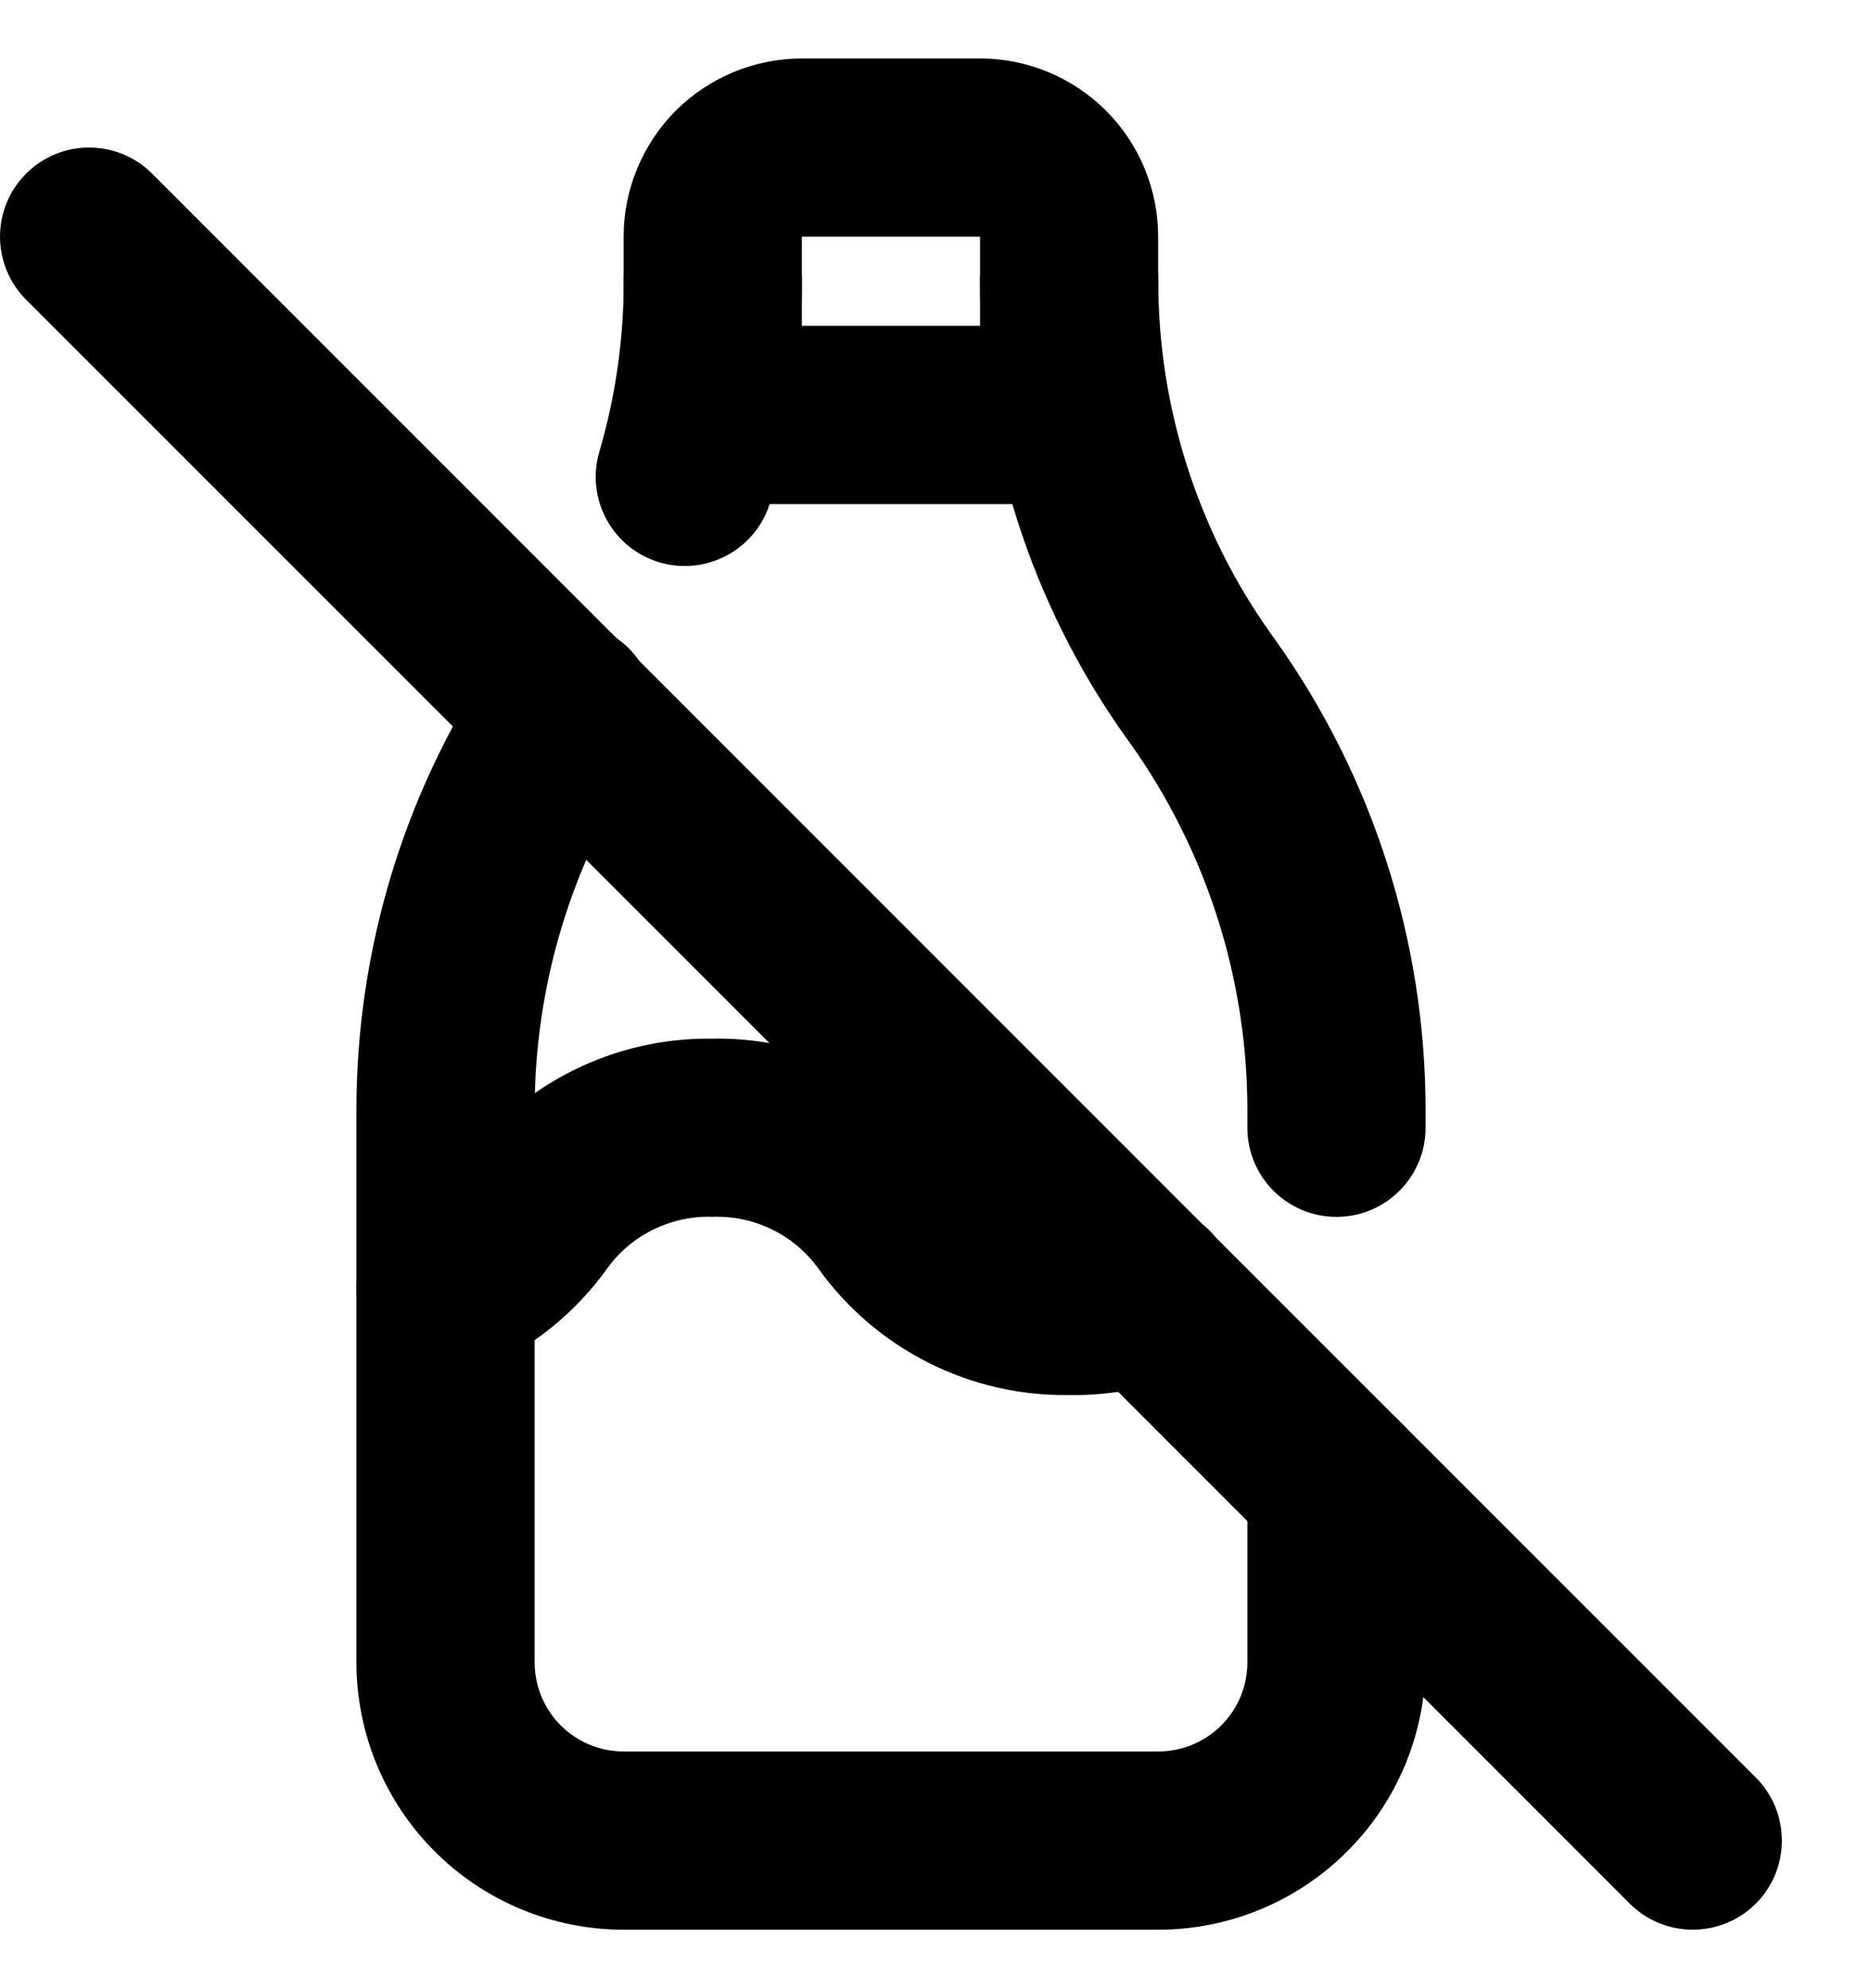
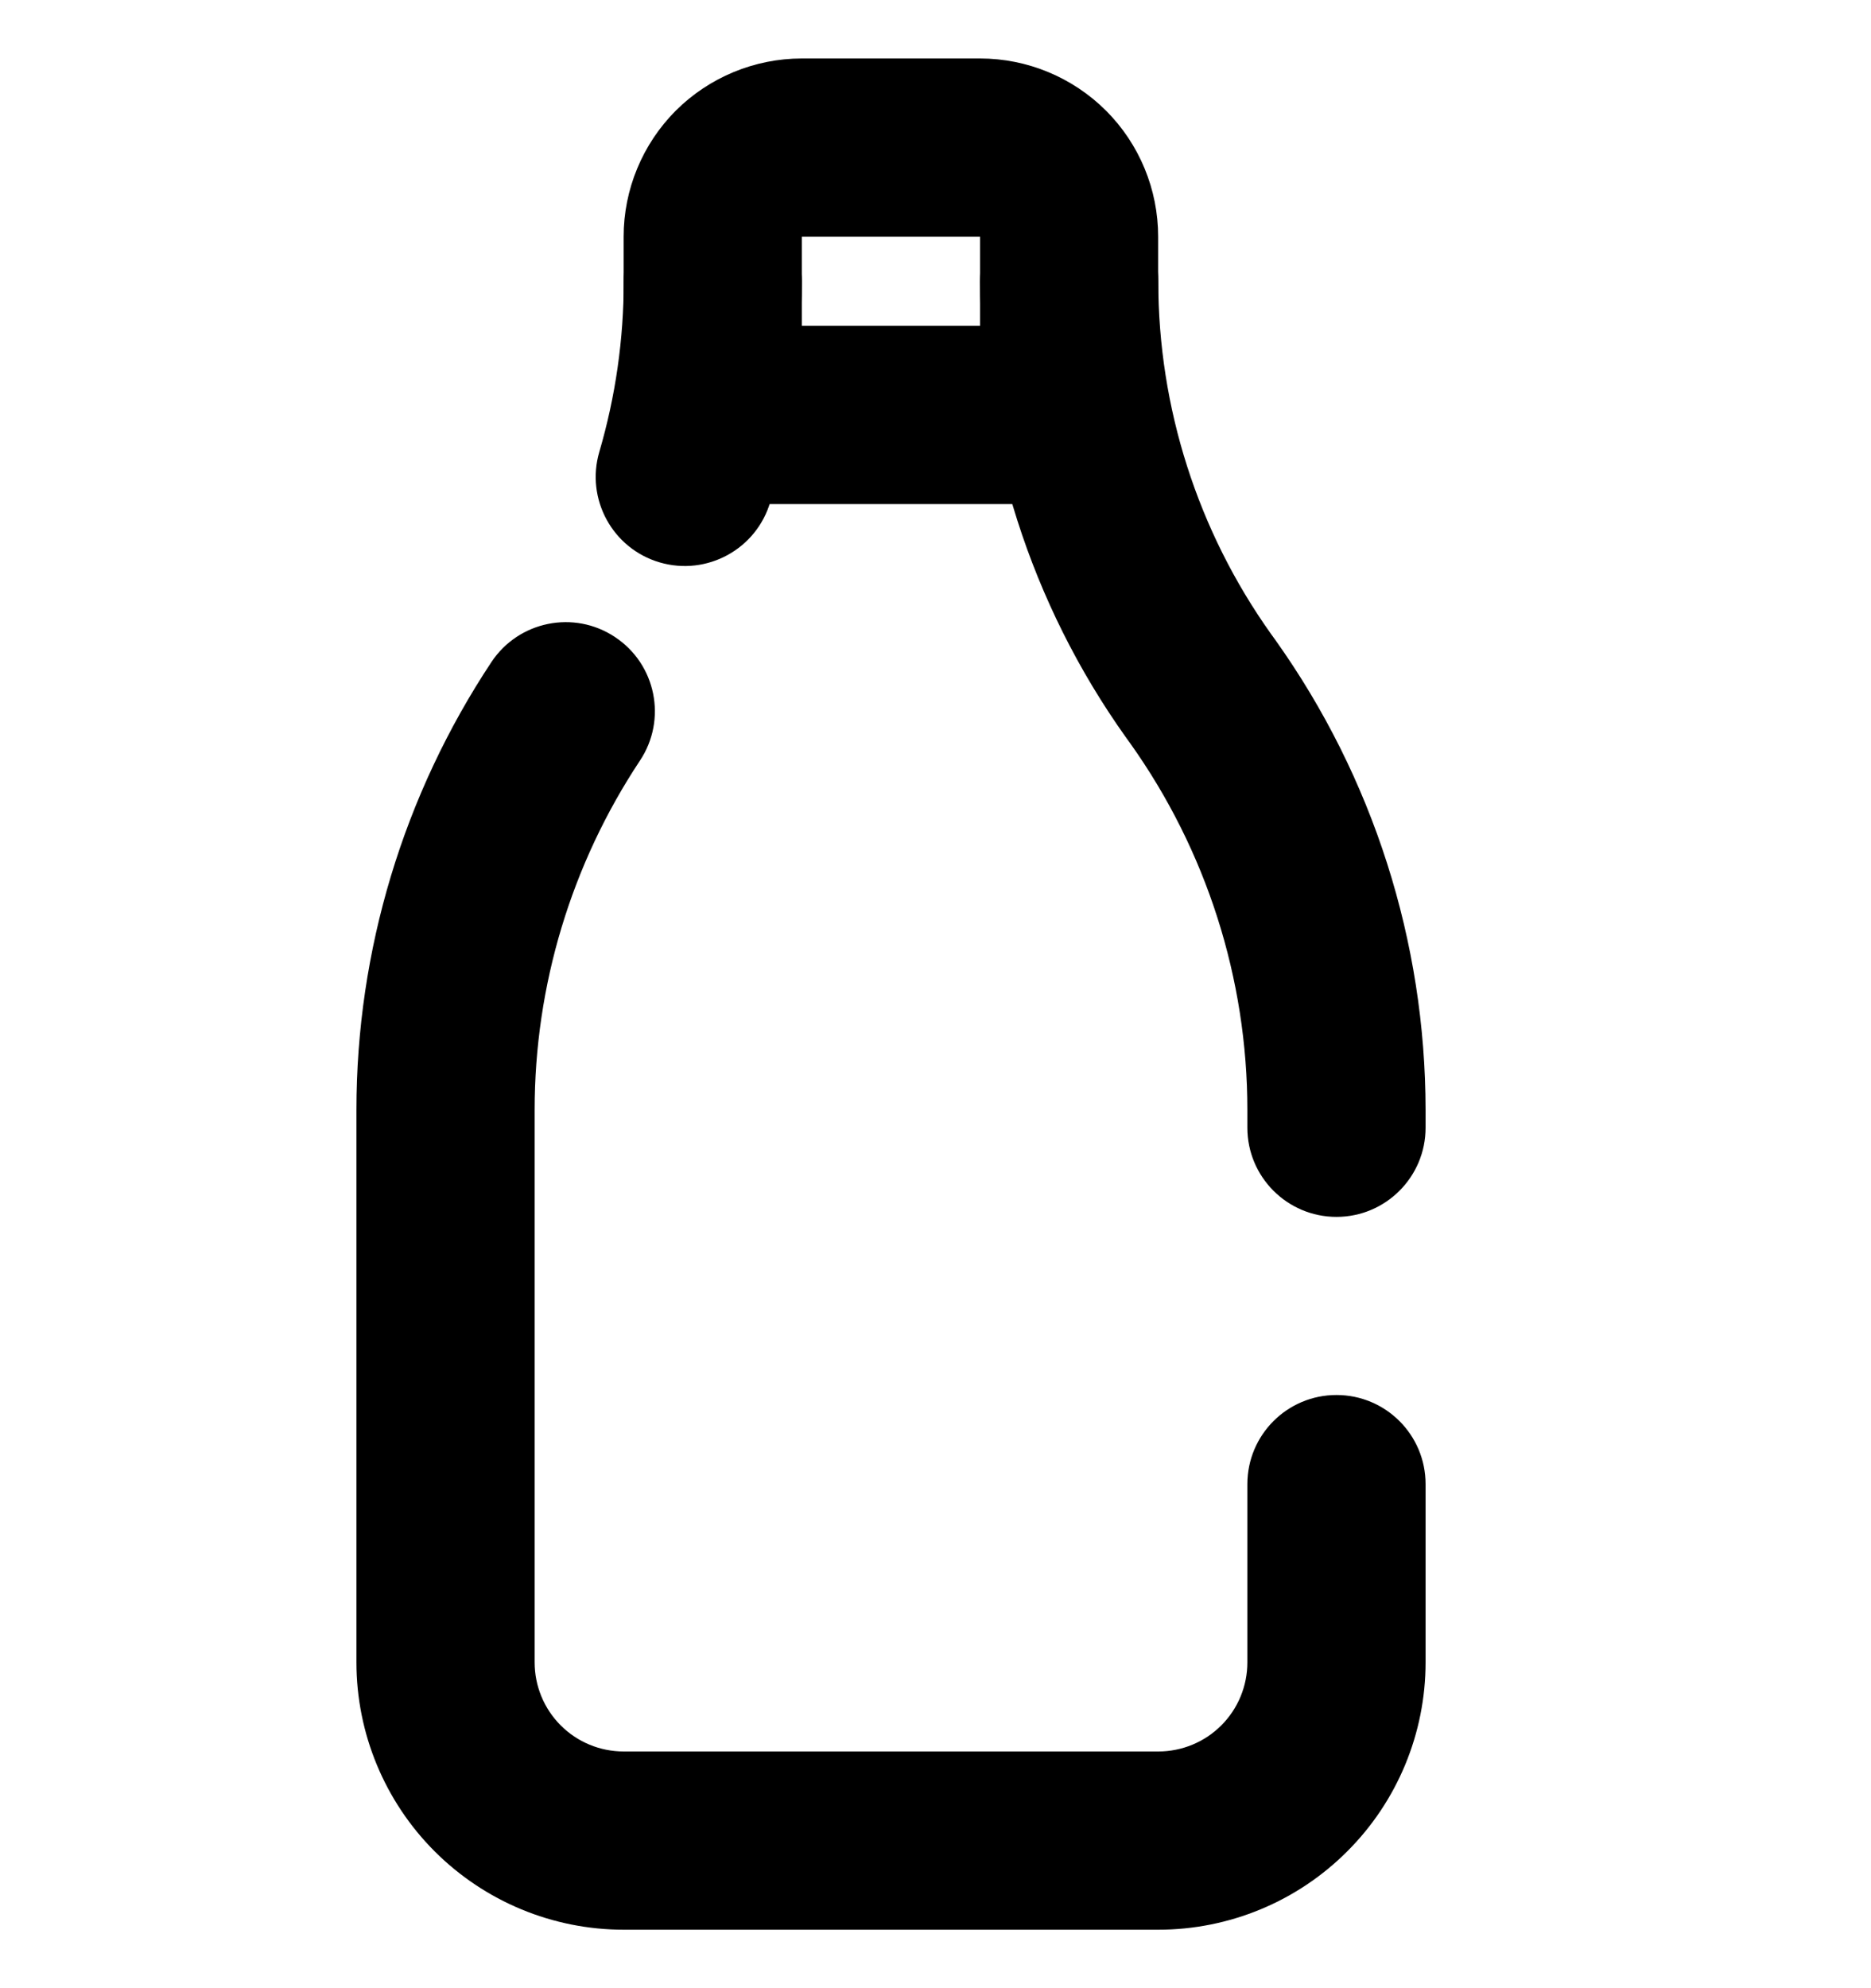
<svg xmlns="http://www.w3.org/2000/svg" width="16" height="17" viewBox="0 0 16 17" fill="none">
  <path fill-rule="evenodd" clip-rule="evenodd" d="M5.779 0.946C6.065 0.661 6.453 0.5 6.857 0.5H8.381C8.785 0.5 9.172 0.661 9.458 0.946C9.744 1.232 9.904 1.62 9.904 2.024V3.548C9.904 3.968 9.563 4.31 9.143 4.31H6.095C5.674 4.31 5.333 3.968 5.333 3.548V2.024C5.333 1.62 5.494 1.232 5.779 0.946ZM8.381 2.024H6.857L6.857 2.786H8.381V2.024Z" fill="black" />
  <path fill-rule="evenodd" clip-rule="evenodd" d="M6.095 1.643C6.516 1.642 6.857 1.983 6.857 2.404C6.858 3.043 6.767 3.678 6.587 4.292C6.469 4.695 6.046 4.927 5.642 4.809C5.238 4.691 5.007 4.267 5.125 3.864C5.264 3.39 5.334 2.899 5.334 2.405C5.333 1.984 5.674 1.643 6.095 1.643ZM9.143 1.643C9.564 1.643 9.905 1.984 9.905 2.404C9.905 3.485 10.242 4.539 10.868 5.419C10.868 5.419 10.868 5.419 10.868 5.419L10.907 5.473C11.742 6.646 12.19 8.051 12.191 9.491V9.643C12.191 10.063 11.85 10.405 11.429 10.405C11.008 10.405 10.667 10.063 10.667 9.643V9.491C10.667 9.491 10.667 9.491 10.667 9.491C10.667 8.368 10.317 7.272 9.666 6.357C9.665 6.357 9.666 6.357 9.666 6.357L9.627 6.303C8.817 5.165 8.381 3.802 8.381 2.404C8.381 1.984 8.722 1.643 9.143 1.643ZM5.259 5.447C5.61 5.679 5.706 6.152 5.473 6.503C4.886 7.388 4.572 8.427 4.572 9.49C4.572 9.49 4.572 9.49 4.572 9.49V14.214C4.572 14.416 4.652 14.61 4.795 14.753C4.938 14.896 5.131 14.976 5.334 14.976H9.905C10.107 14.976 10.301 14.896 10.444 14.753C10.587 14.61 10.667 14.416 10.667 14.214V12.69C10.667 12.269 11.008 11.928 11.429 11.928C11.85 11.928 12.191 12.269 12.191 12.69V14.214C12.191 14.82 11.95 15.402 11.521 15.83C11.093 16.259 10.511 16.5 9.905 16.5H5.334C4.727 16.5 4.146 16.259 3.717 15.83C3.289 15.402 3.048 14.82 3.048 14.214V9.49C3.048 8.128 3.45 6.796 4.203 5.66C4.436 5.31 4.909 5.214 5.259 5.447Z" fill="black" />
-   <path fill-rule="evenodd" clip-rule="evenodd" d="M0.223 1.485C0.521 1.187 1.003 1.187 1.301 1.485L10.28 10.465C10.323 10.499 10.362 10.538 10.397 10.581L15.015 15.199C15.312 15.497 15.312 15.979 15.015 16.277C14.717 16.574 14.235 16.574 13.937 16.277L9.562 11.901C9.423 11.921 9.283 11.931 9.143 11.928C8.728 11.935 8.317 11.841 7.946 11.655C7.57 11.467 7.245 11.191 7 10.849C6.899 10.708 6.765 10.594 6.611 10.517C6.456 10.439 6.284 10.401 6.111 10.404C6.101 10.405 6.09 10.405 6.079 10.404C5.906 10.401 5.735 10.439 5.58 10.517C5.425 10.594 5.291 10.708 5.19 10.849L5.19 10.85C4.915 11.231 4.542 11.531 4.11 11.716C3.724 11.883 3.276 11.704 3.11 11.317C2.943 10.931 3.122 10.483 3.509 10.316C3.686 10.24 3.84 10.117 3.953 9.96L4.571 10.405L3.952 9.96C4.198 9.619 4.522 9.342 4.898 9.154C5.27 8.968 5.68 8.875 6.095 8.881C6.258 8.878 6.42 8.891 6.58 8.919L0.223 2.562C-0.074 2.265 -0.074 1.782 0.223 1.485Z" fill="black" />
</svg>